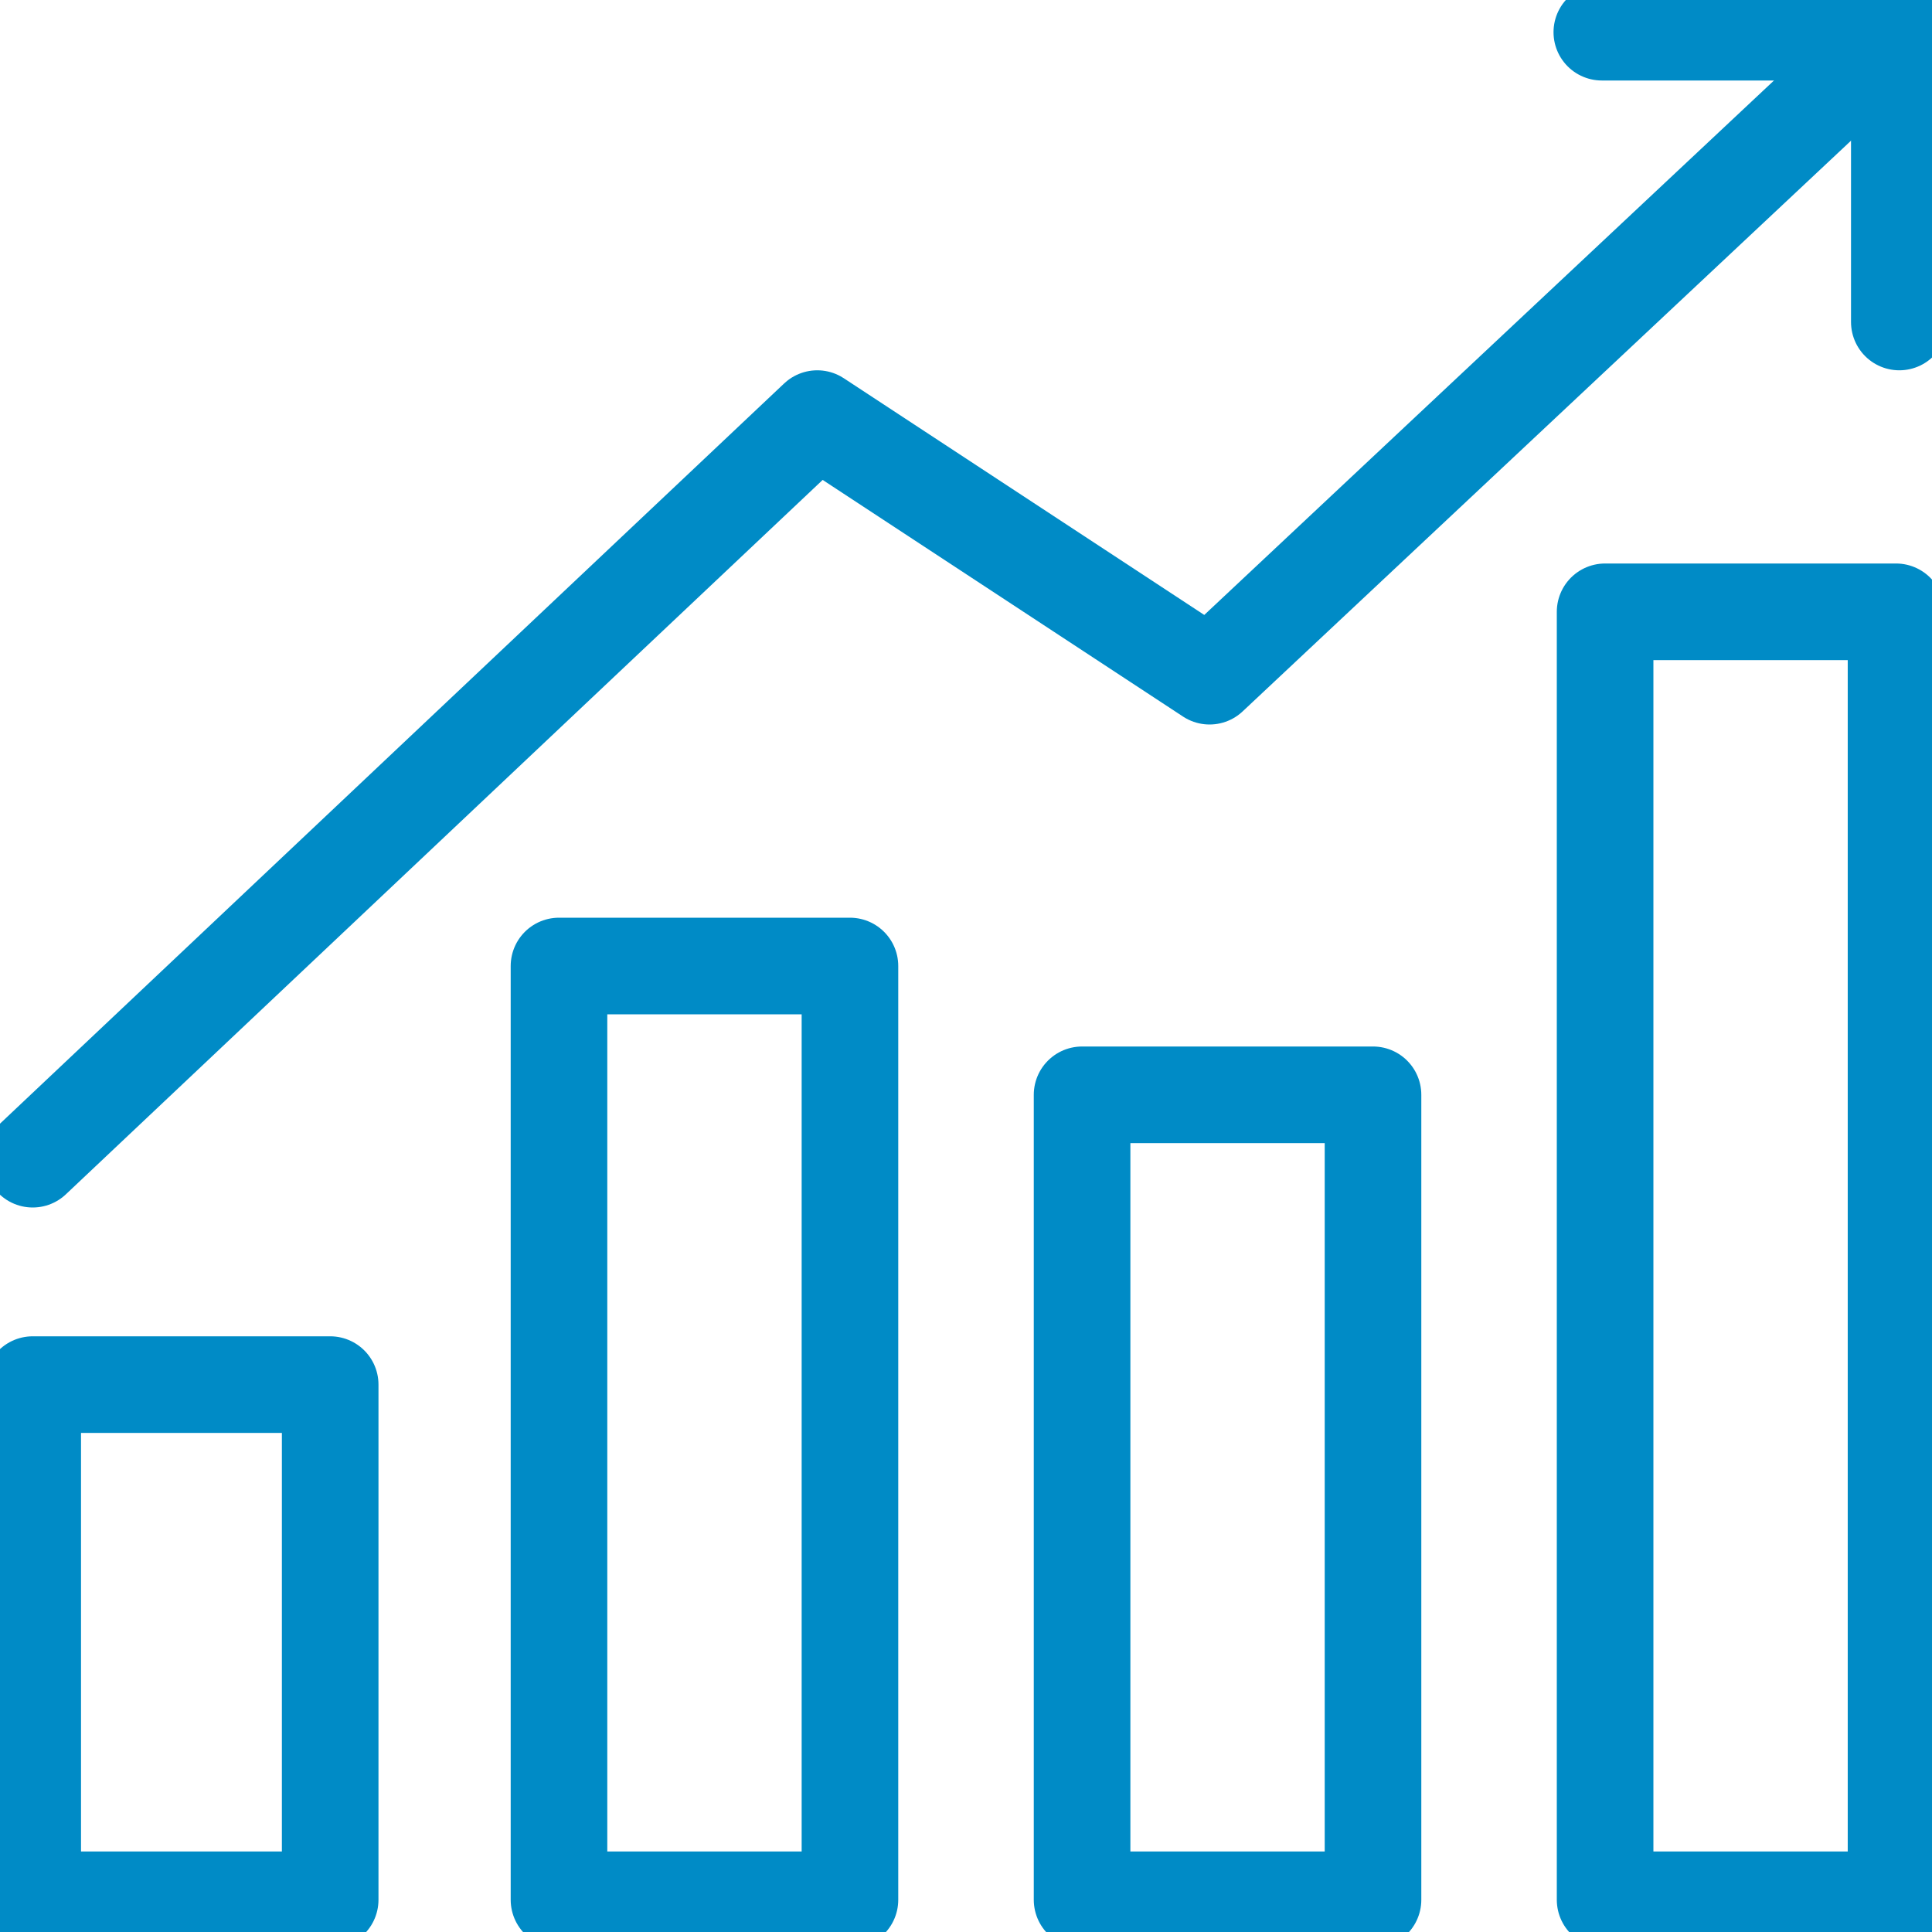
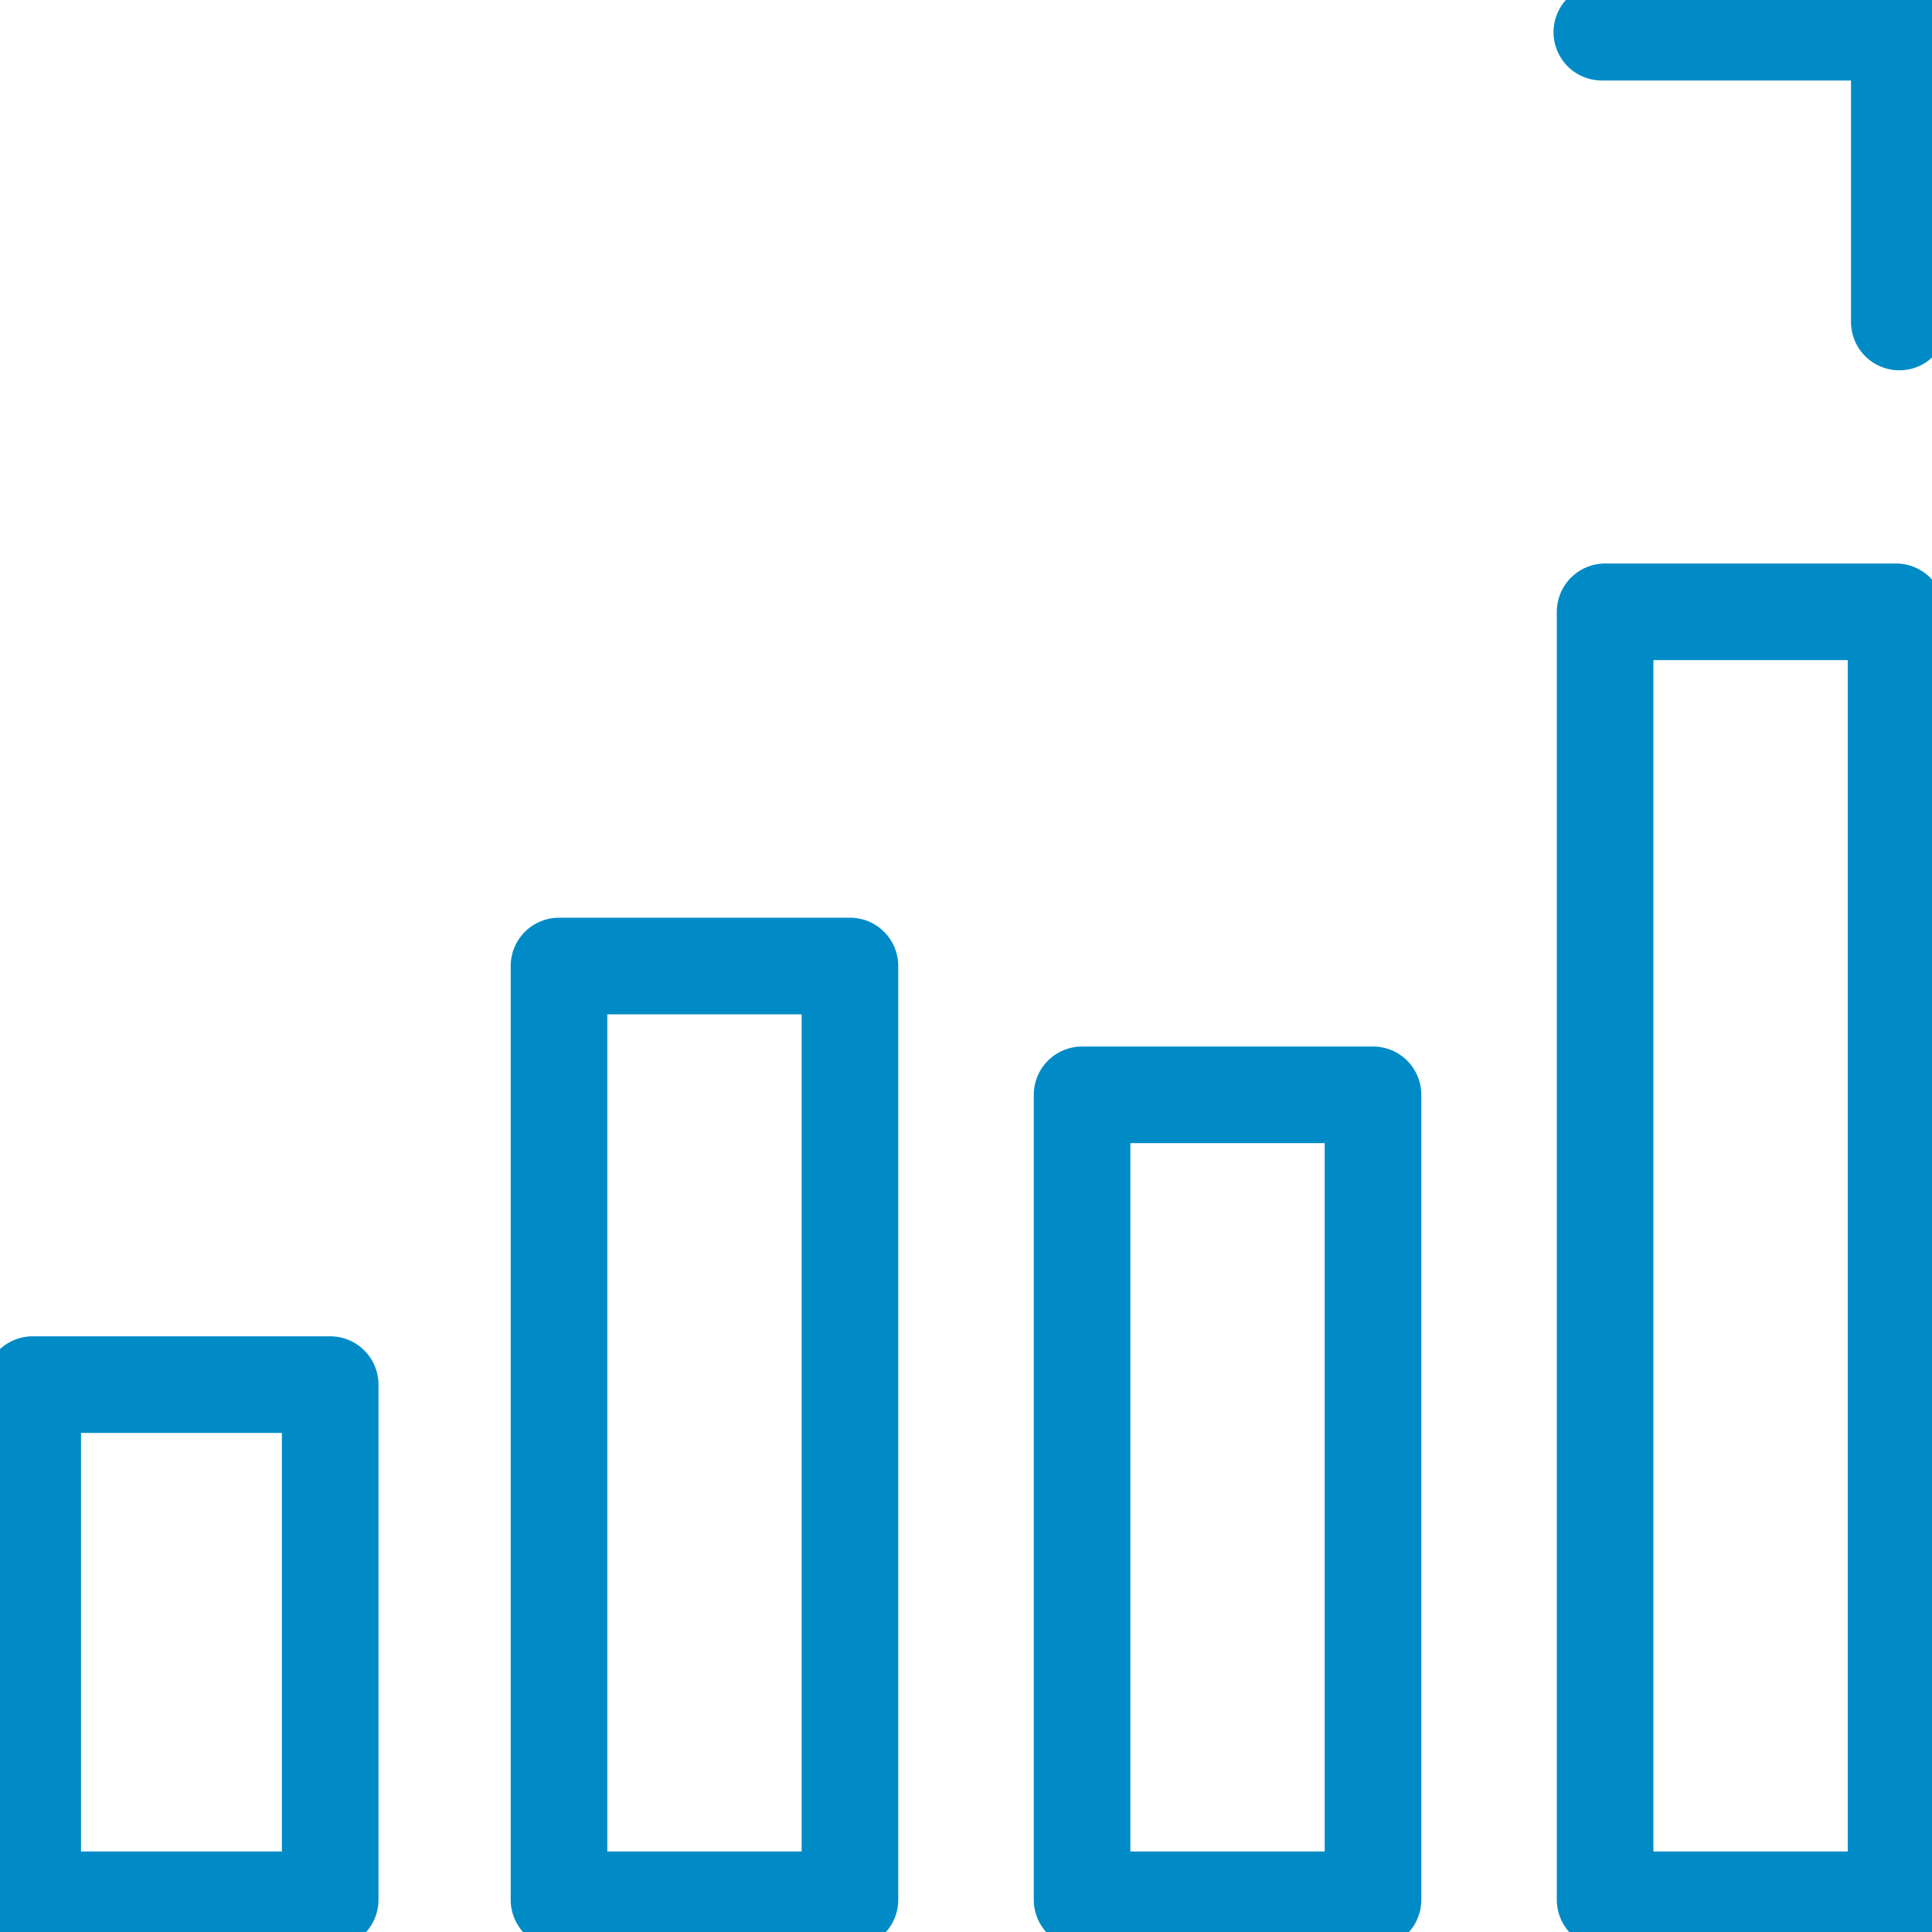
<svg xmlns="http://www.w3.org/2000/svg" width="60" height="60" viewBox="0 0 60 60" fill="none">
  <g clip-path="url(#clip0_3446_859)">
    <path d="M10.254 43H1.016V59H10.254V43Z" stroke="#008BC6" stroke-width="3" stroke-miterlimit="10" stroke-linecap="round" stroke-linejoin="round" />
    <path d="M26.396 30H17.36V59H26.396V30Z" stroke="#008BC6" stroke-width="3" stroke-miterlimit="10" stroke-linecap="round" stroke-linejoin="round" />
    <path d="M42.64 34H33.605V59H42.64V34Z" stroke="#008BC6" stroke-width="3" stroke-miterlimit="10" stroke-linecap="round" stroke-linejoin="round" />
    <path d="M58.883 19H49.848V59H58.883V19Z" stroke="#008BC6" stroke-width="3" stroke-miterlimit="10" stroke-linecap="round" stroke-linejoin="round" />
    <path d="M49.746 1H58.985V10" stroke="#008BC6" stroke-width="3" stroke-miterlimit="10" stroke-linecap="round" stroke-linejoin="round" />
-     <path d="M1.016 36L25.381 13L37.564 21L58.884 1" stroke="#008BC6" stroke-width="3" stroke-miterlimit="10" stroke-linecap="round" stroke-linejoin="round" />
  </g>
  <defs>
    <clipPath id="clip0_3446_859">
      <rect width="60" height="60" fill="white" />
    </clipPath>
  </defs>
</svg>